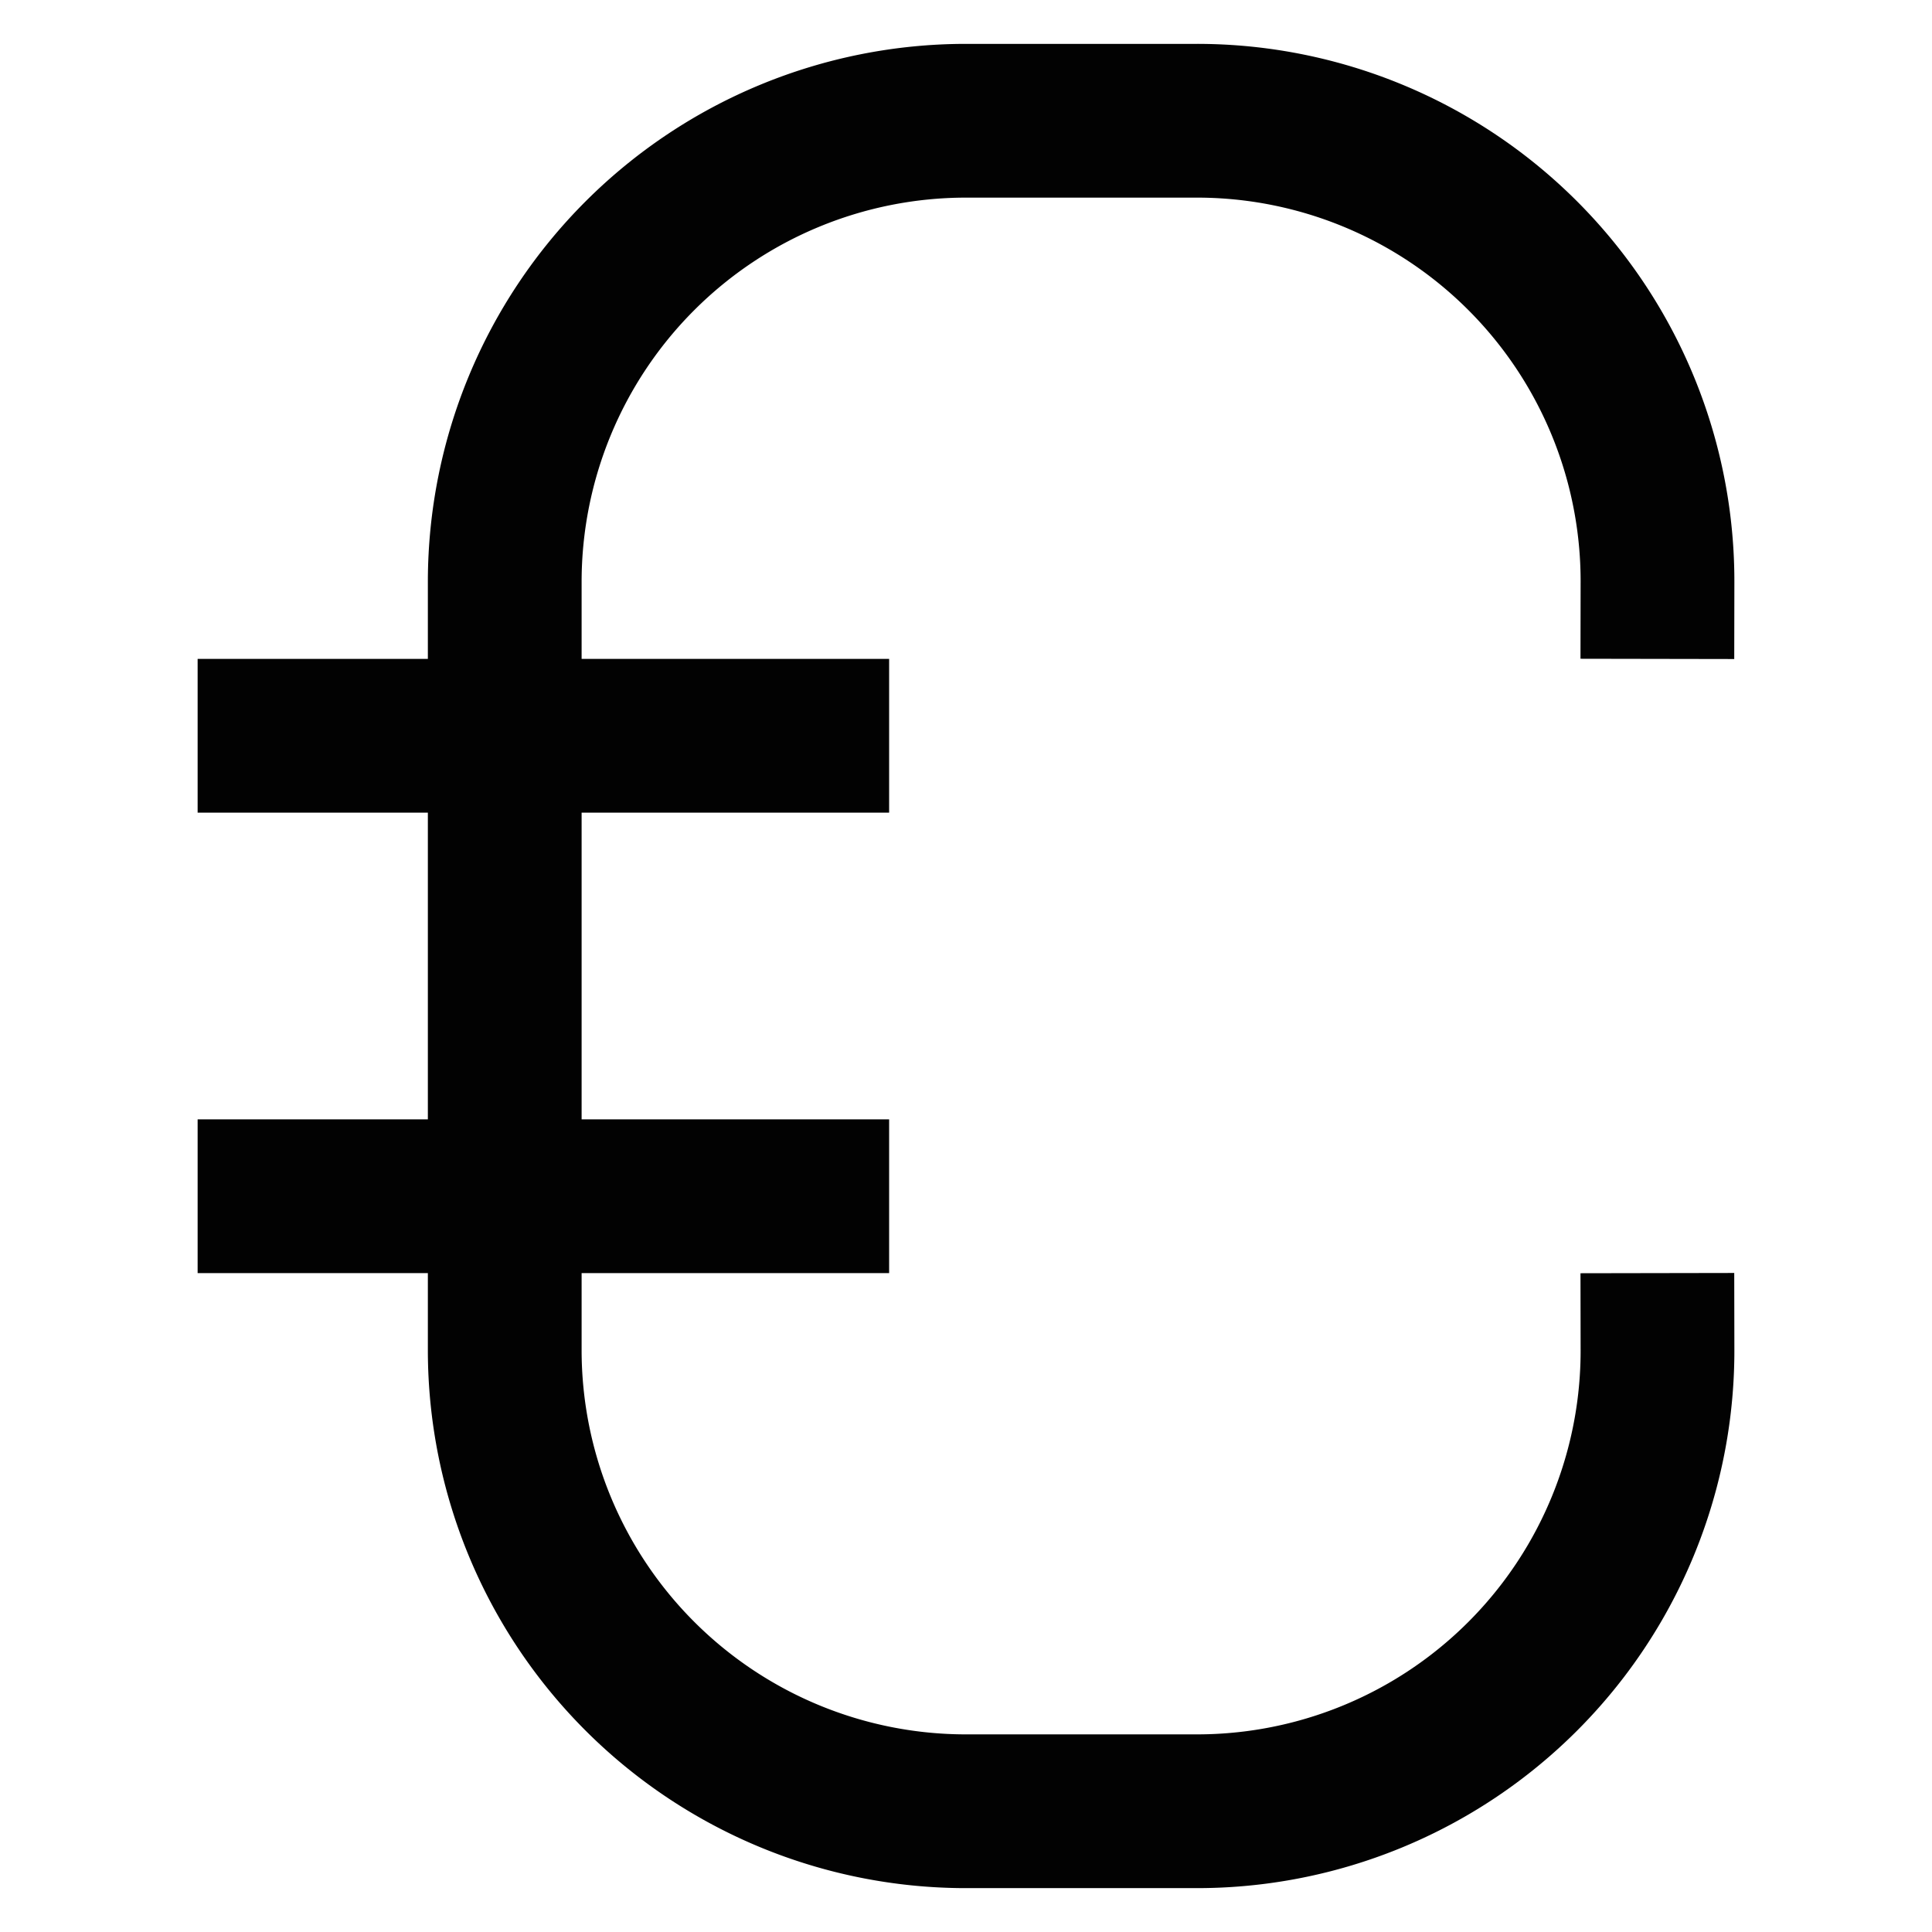
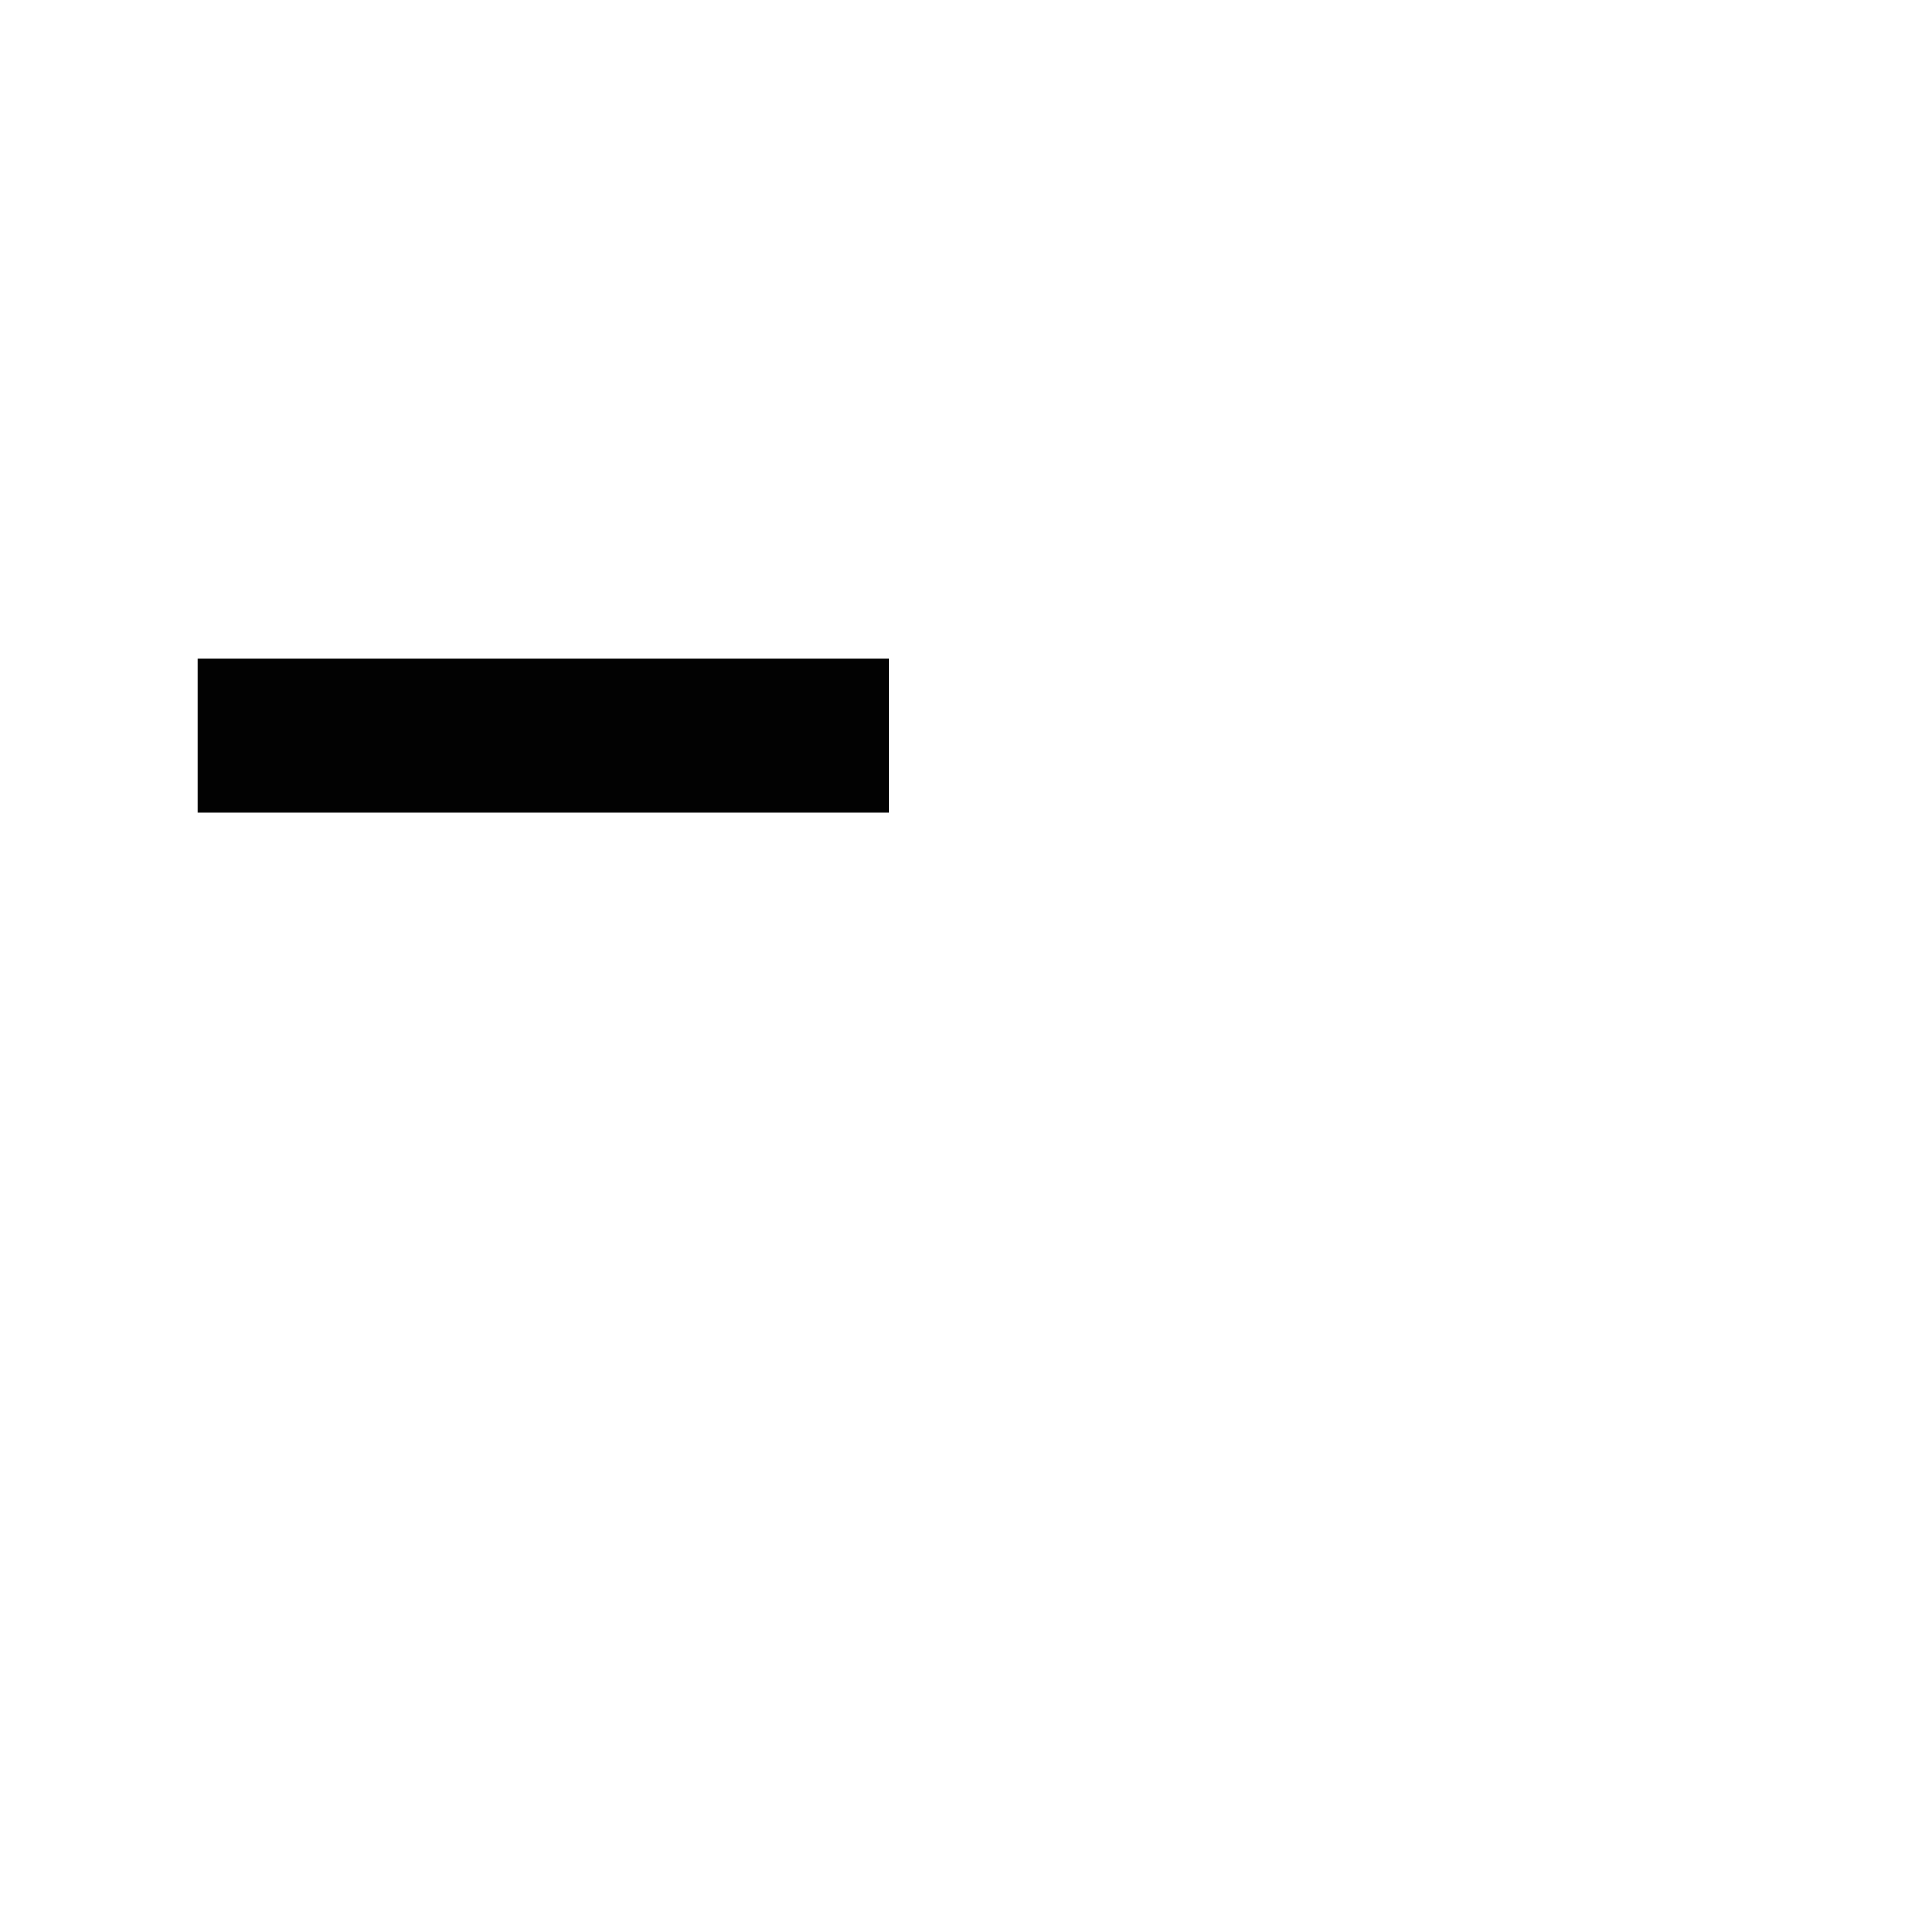
<svg xmlns="http://www.w3.org/2000/svg" width="800px" height="800px" viewBox="0 0 24 24">
  <defs>
    <style>.cls-1{fill:none;stroke:#020202;stroke-linecap:square;stroke-miterlimit:10;stroke-width:1.91px;}</style>
  </defs>
  <g id="eauro">
-     <path class="cls-1" d="M20.59,16.77h0a5.72,5.72,0,0,1-5.73,5.73H12a5.73,5.73,0,0,1-5.73-5.73V7.23A5.73,5.73,0,0,1,12,1.5h2.86a5.72,5.72,0,0,1,5.73,5.73h0" />
    <line class="cls-1" x1="3.41" y1="9.14" x2="10.09" y2="9.14" />
-     <line class="cls-1" x1="3.41" y1="14.86" x2="10.09" y2="14.86" />
  </g>
</svg>